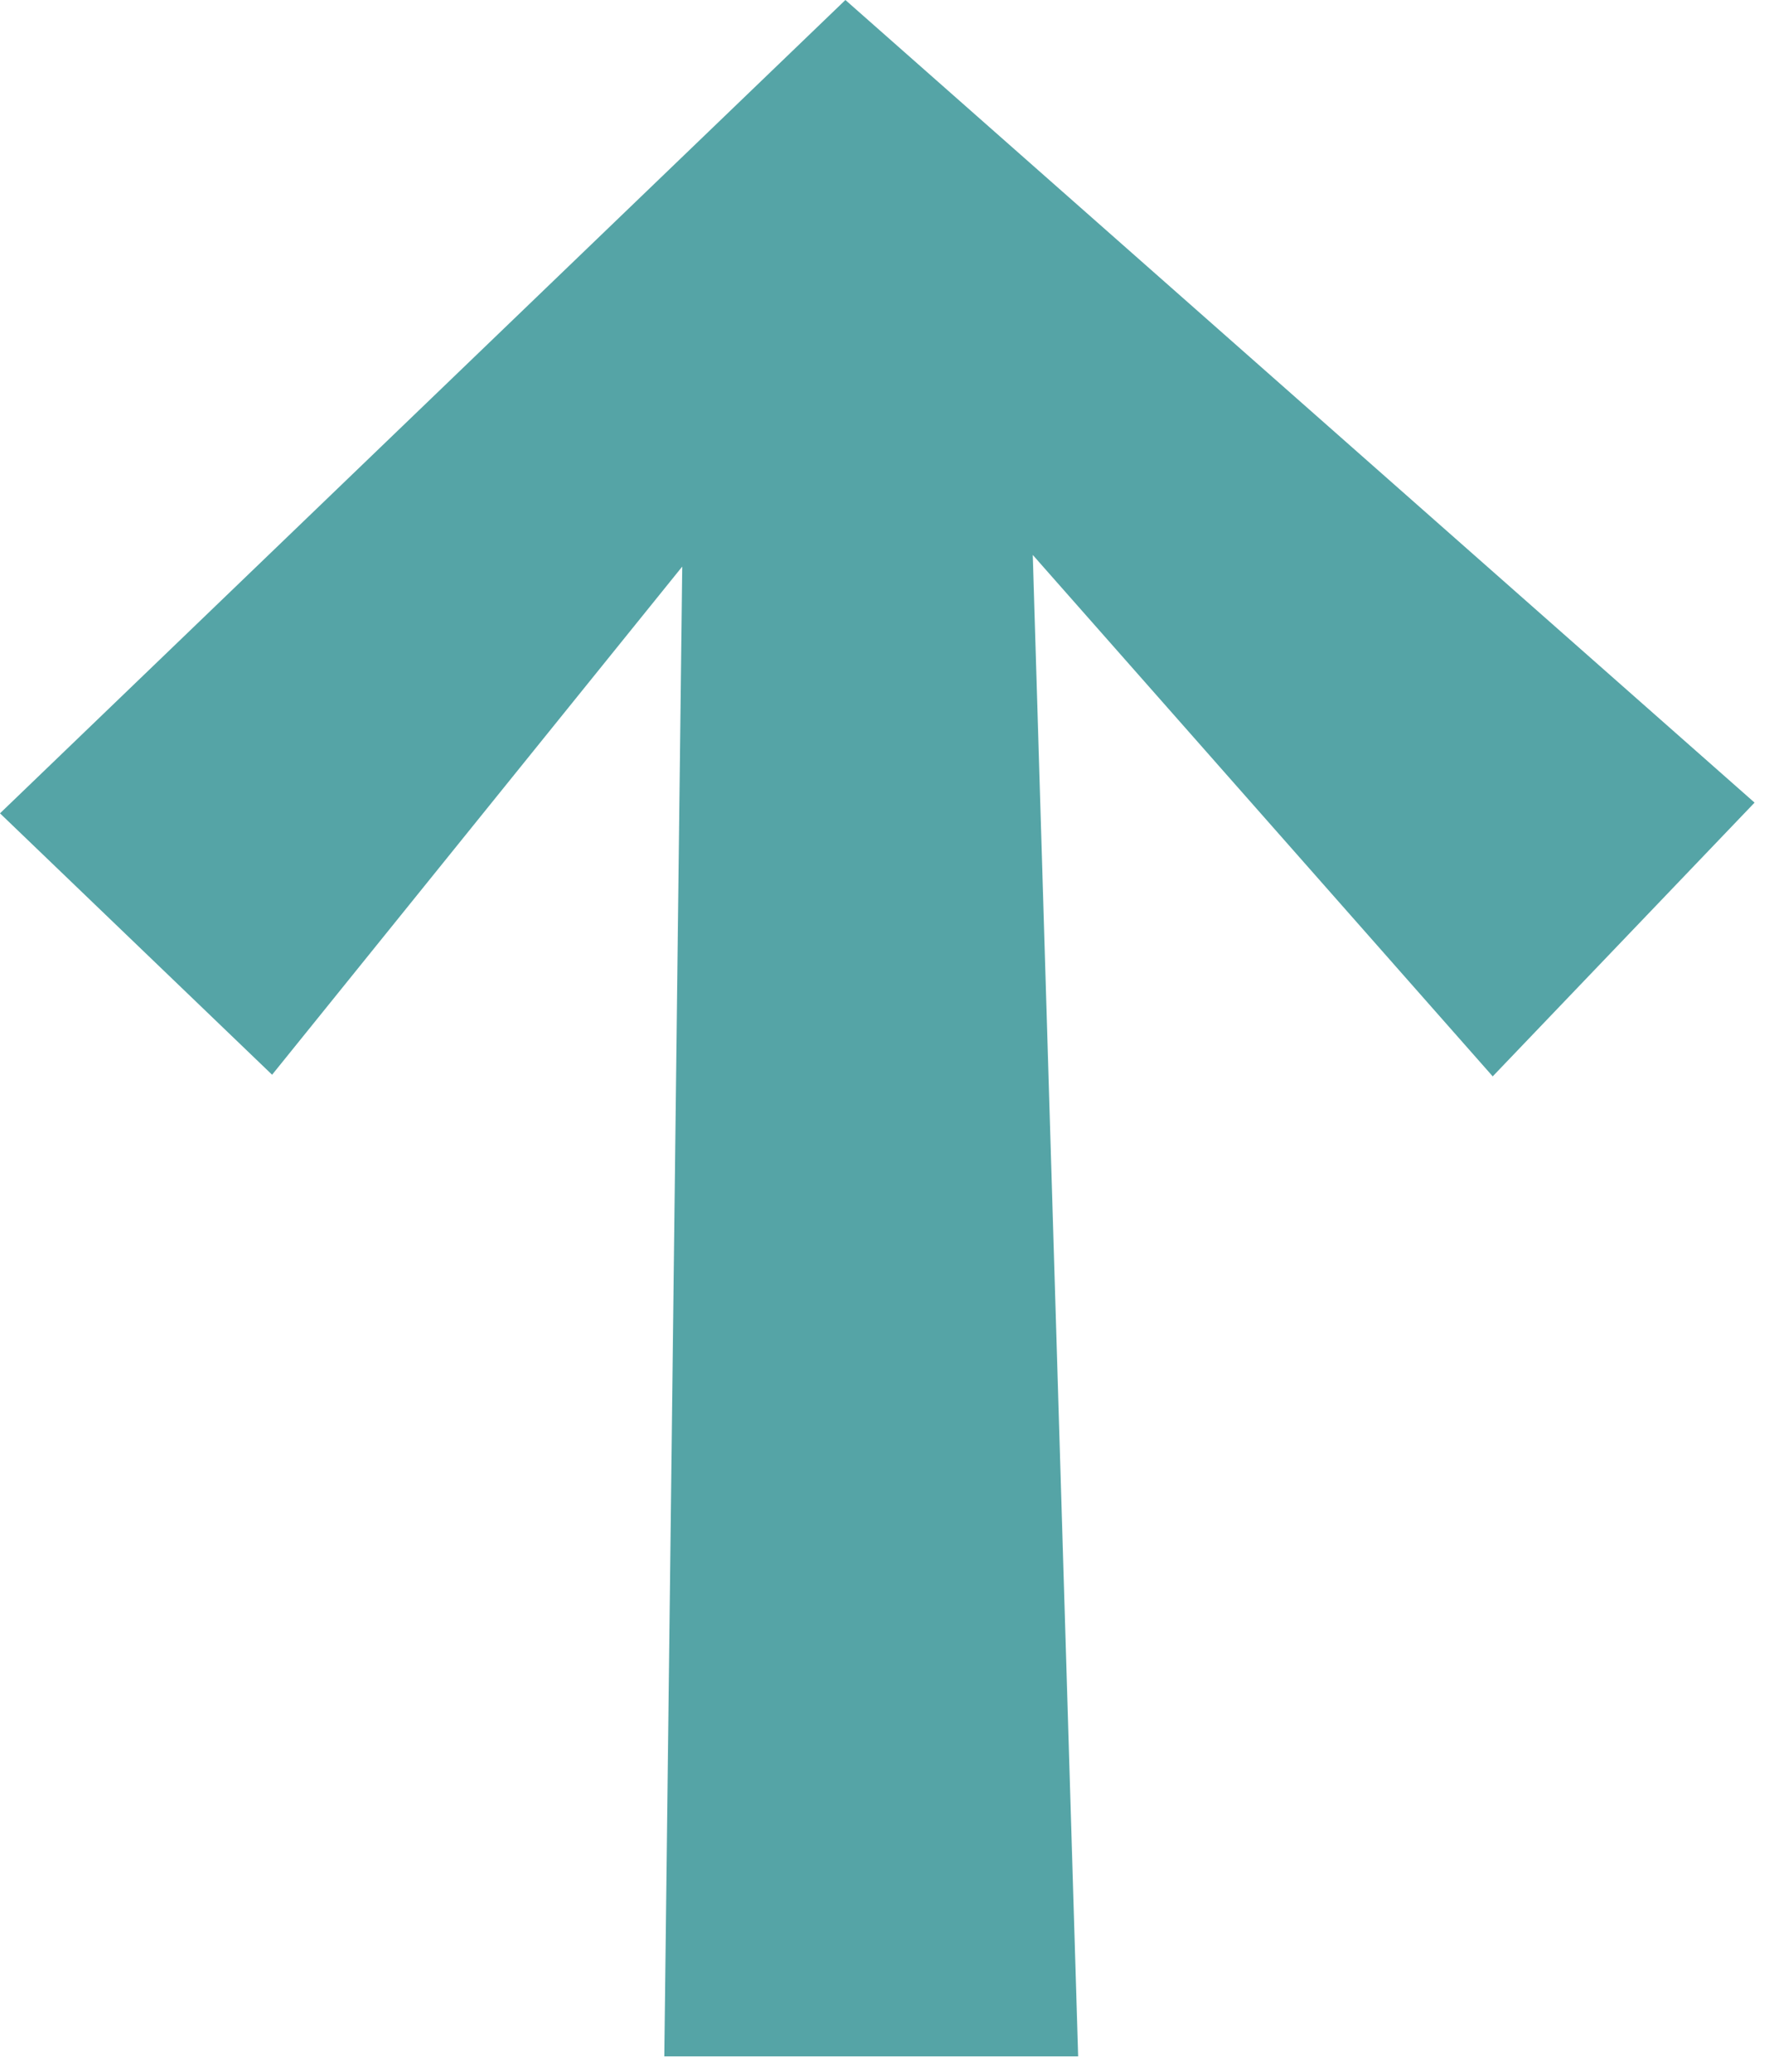
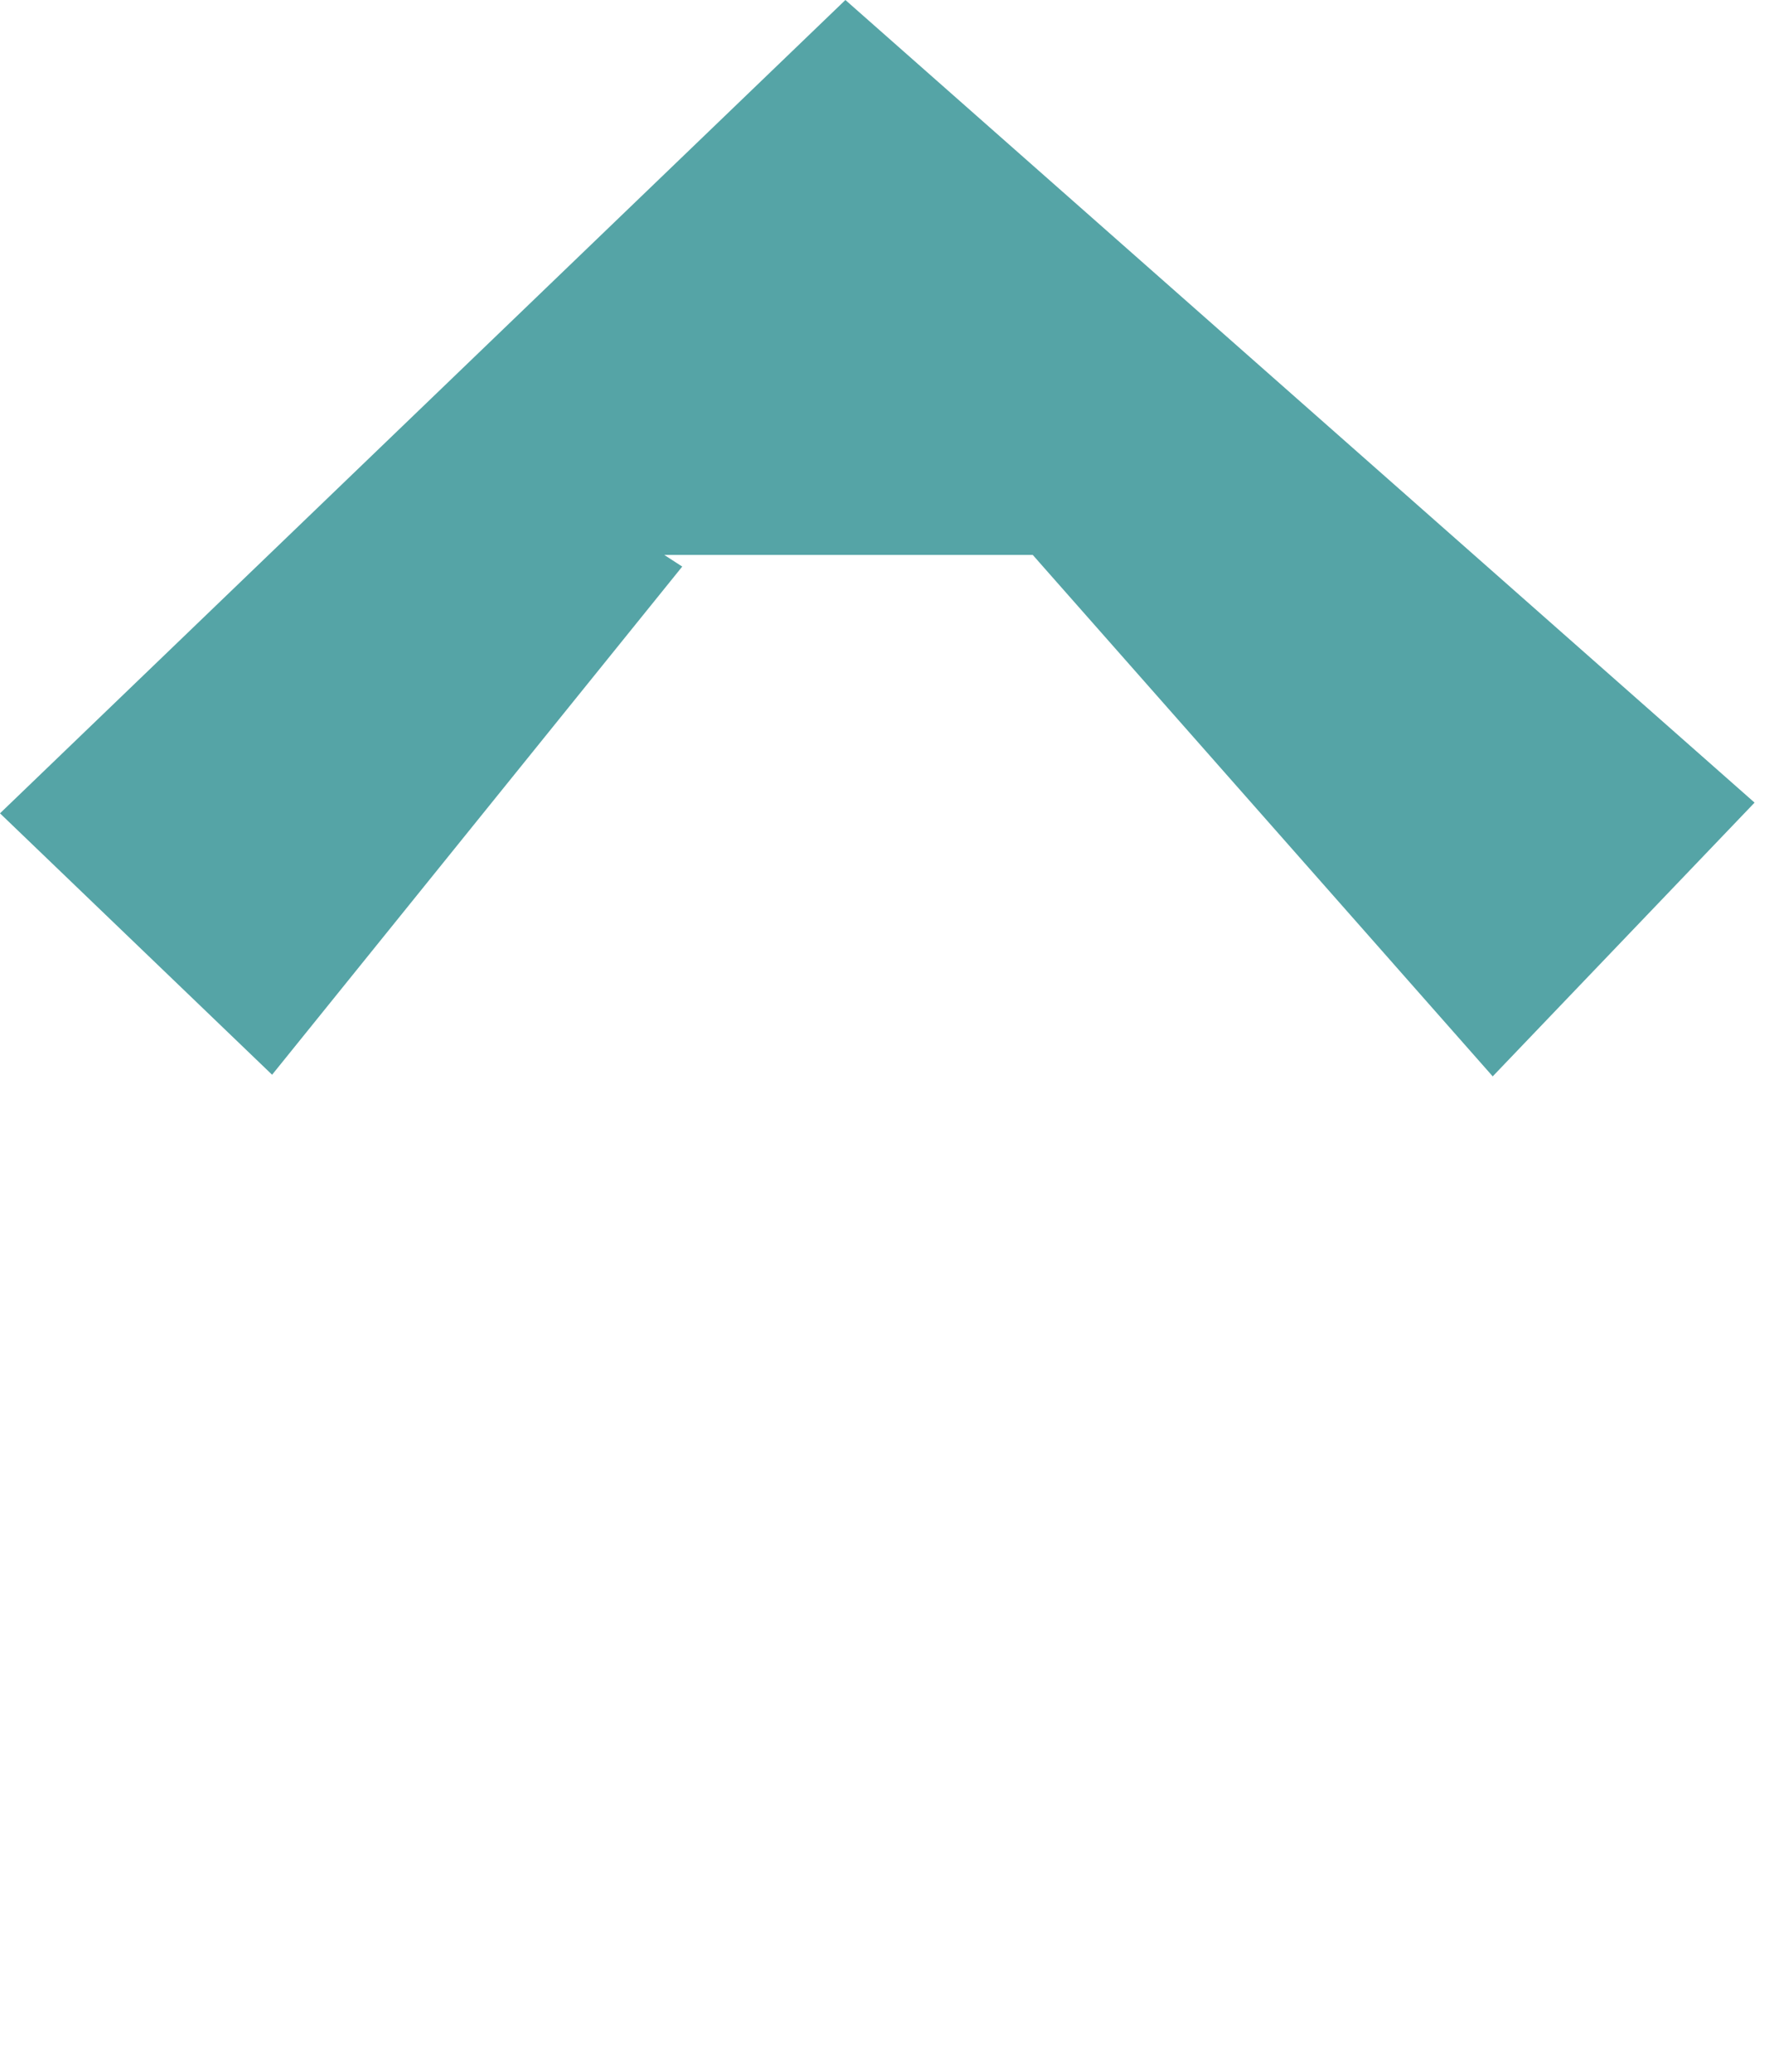
<svg xmlns="http://www.w3.org/2000/svg" width="76" height="89" viewBox="0 0 76 89" fill="none">
-   <path fill-rule="evenodd" clip-rule="evenodd" d="M44.37 23.84L46.32 88.34H28.54L29.31 24.34L11.69 46.17L0 34.94L36.32 0L75.38 34.48L64.13 46.24L44.37 23.84Z" fill="#55A4A6" />
+   <path fill-rule="evenodd" clip-rule="evenodd" d="M44.37 23.84H28.54L29.31 24.34L11.69 46.17L0 34.94L36.32 0L75.38 34.48L64.13 46.24L44.37 23.84Z" fill="#55A4A6" />
</svg>